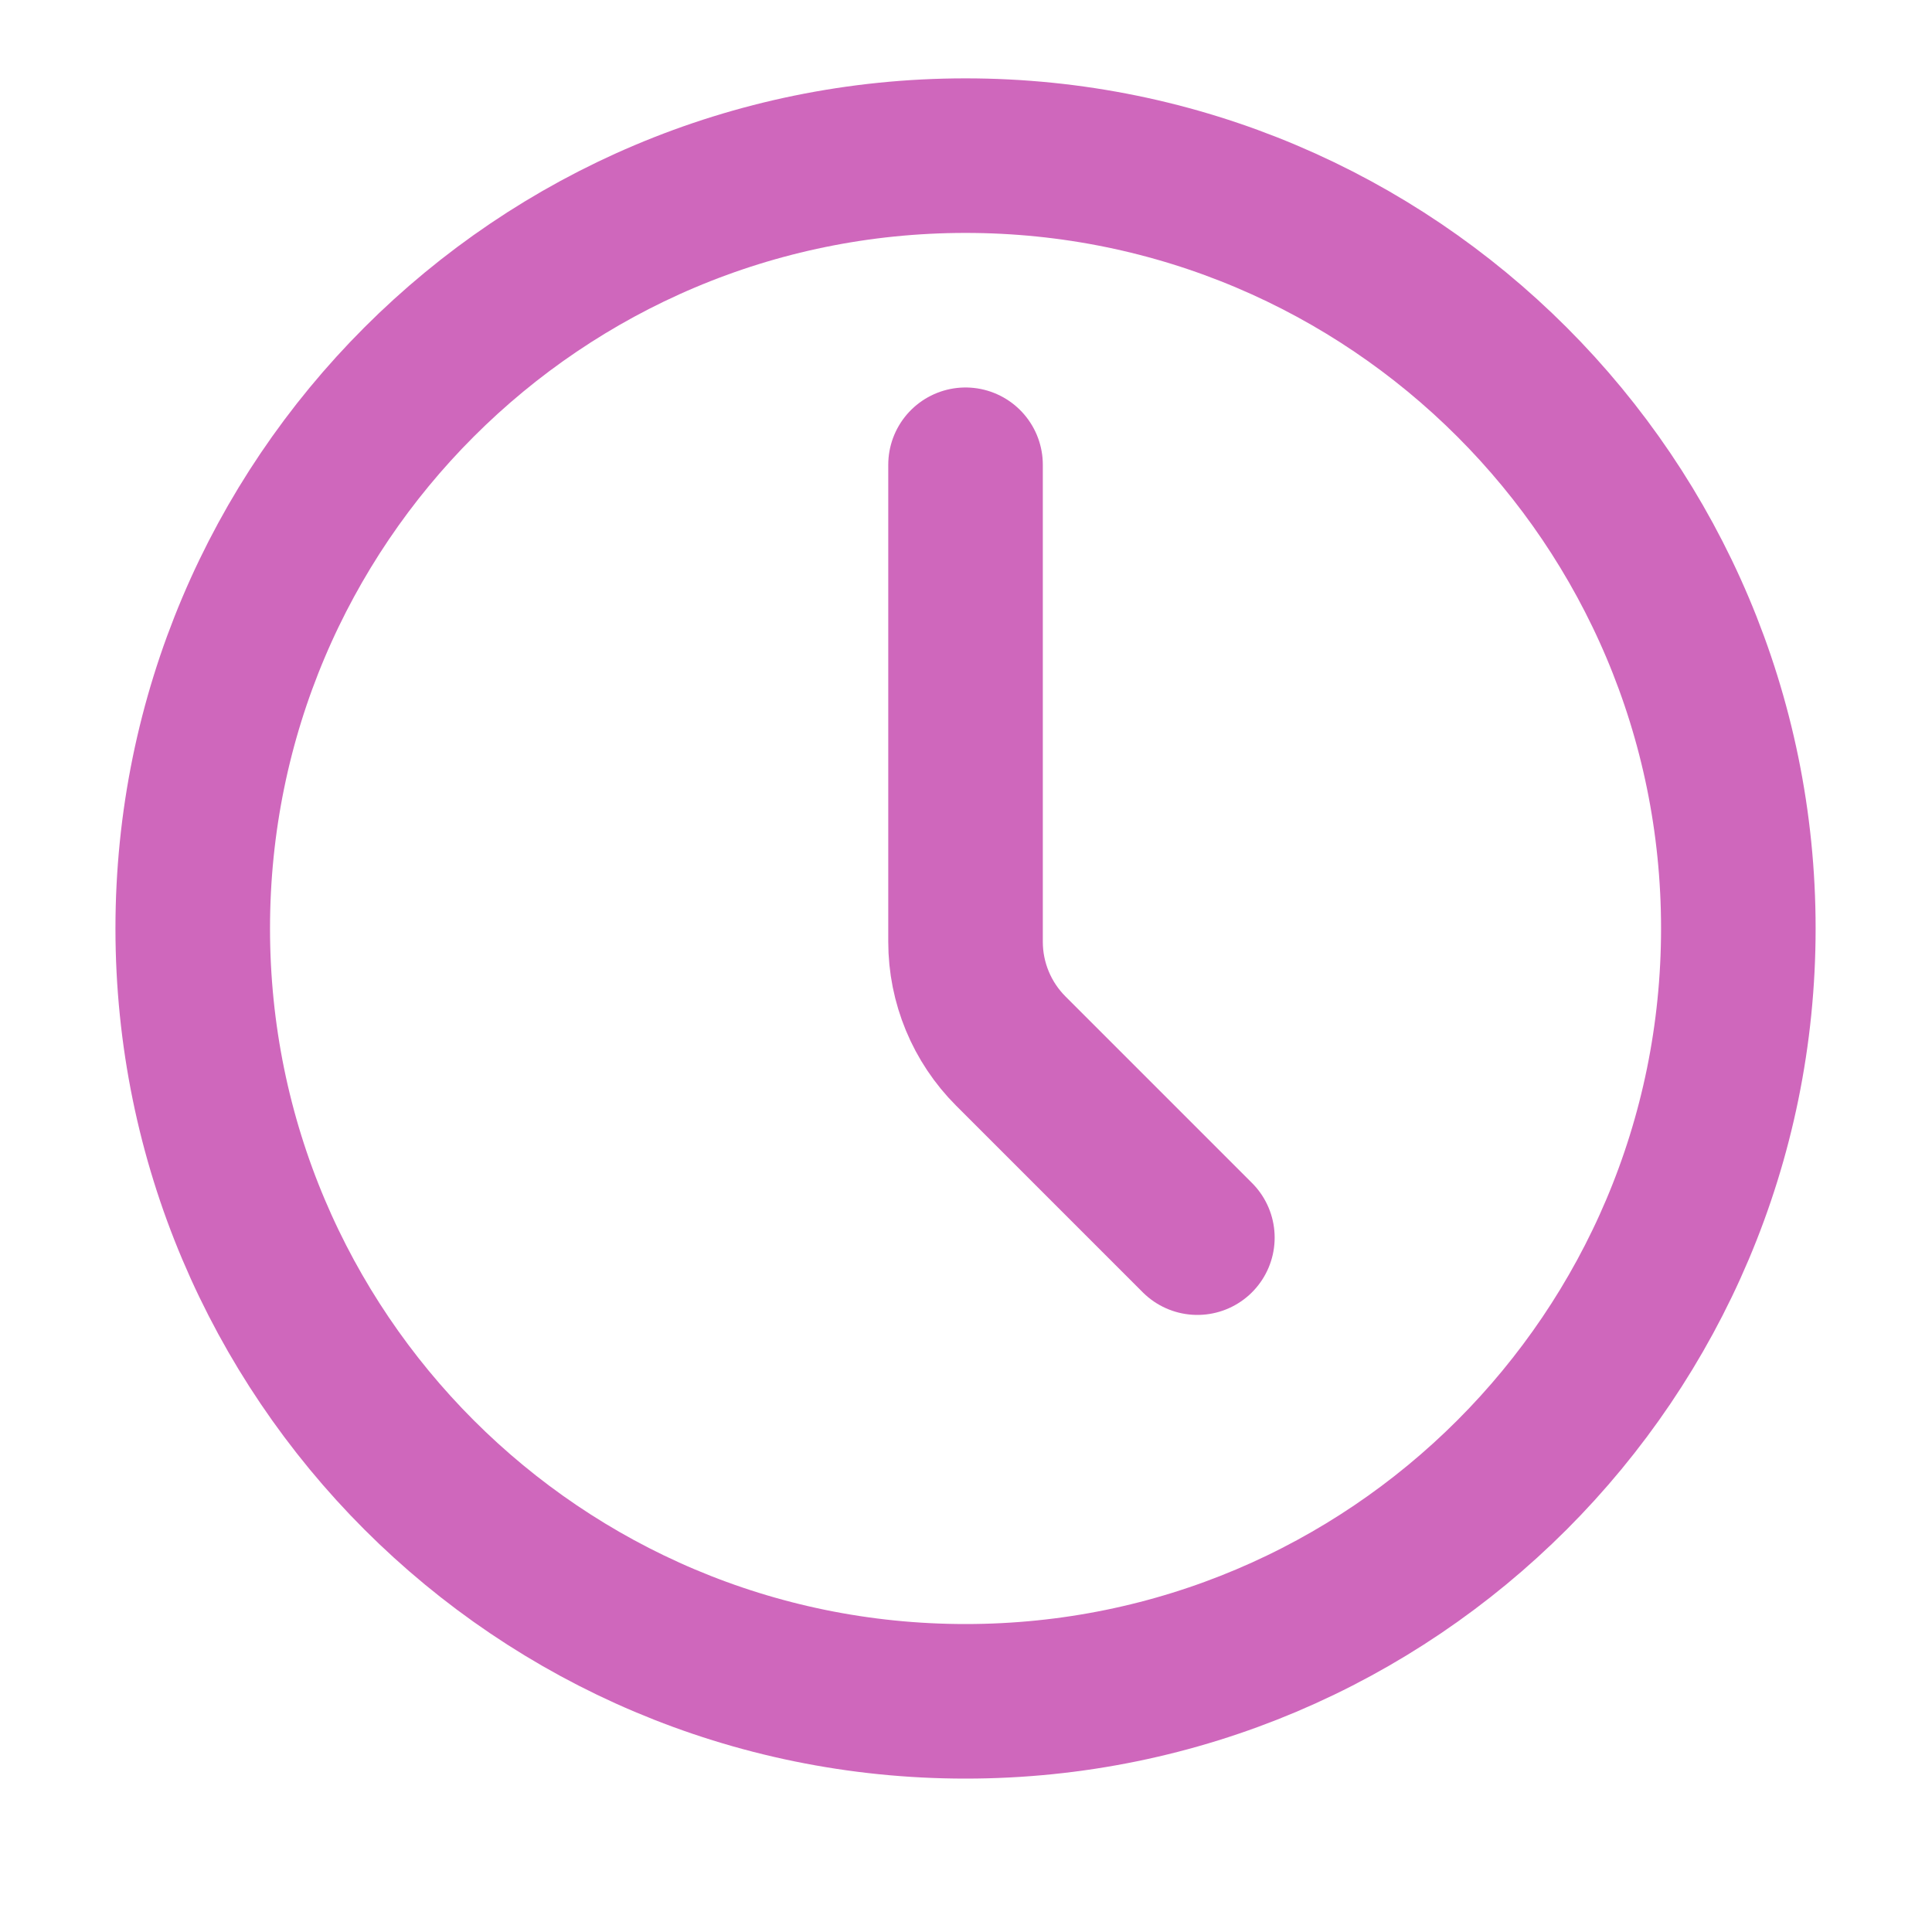
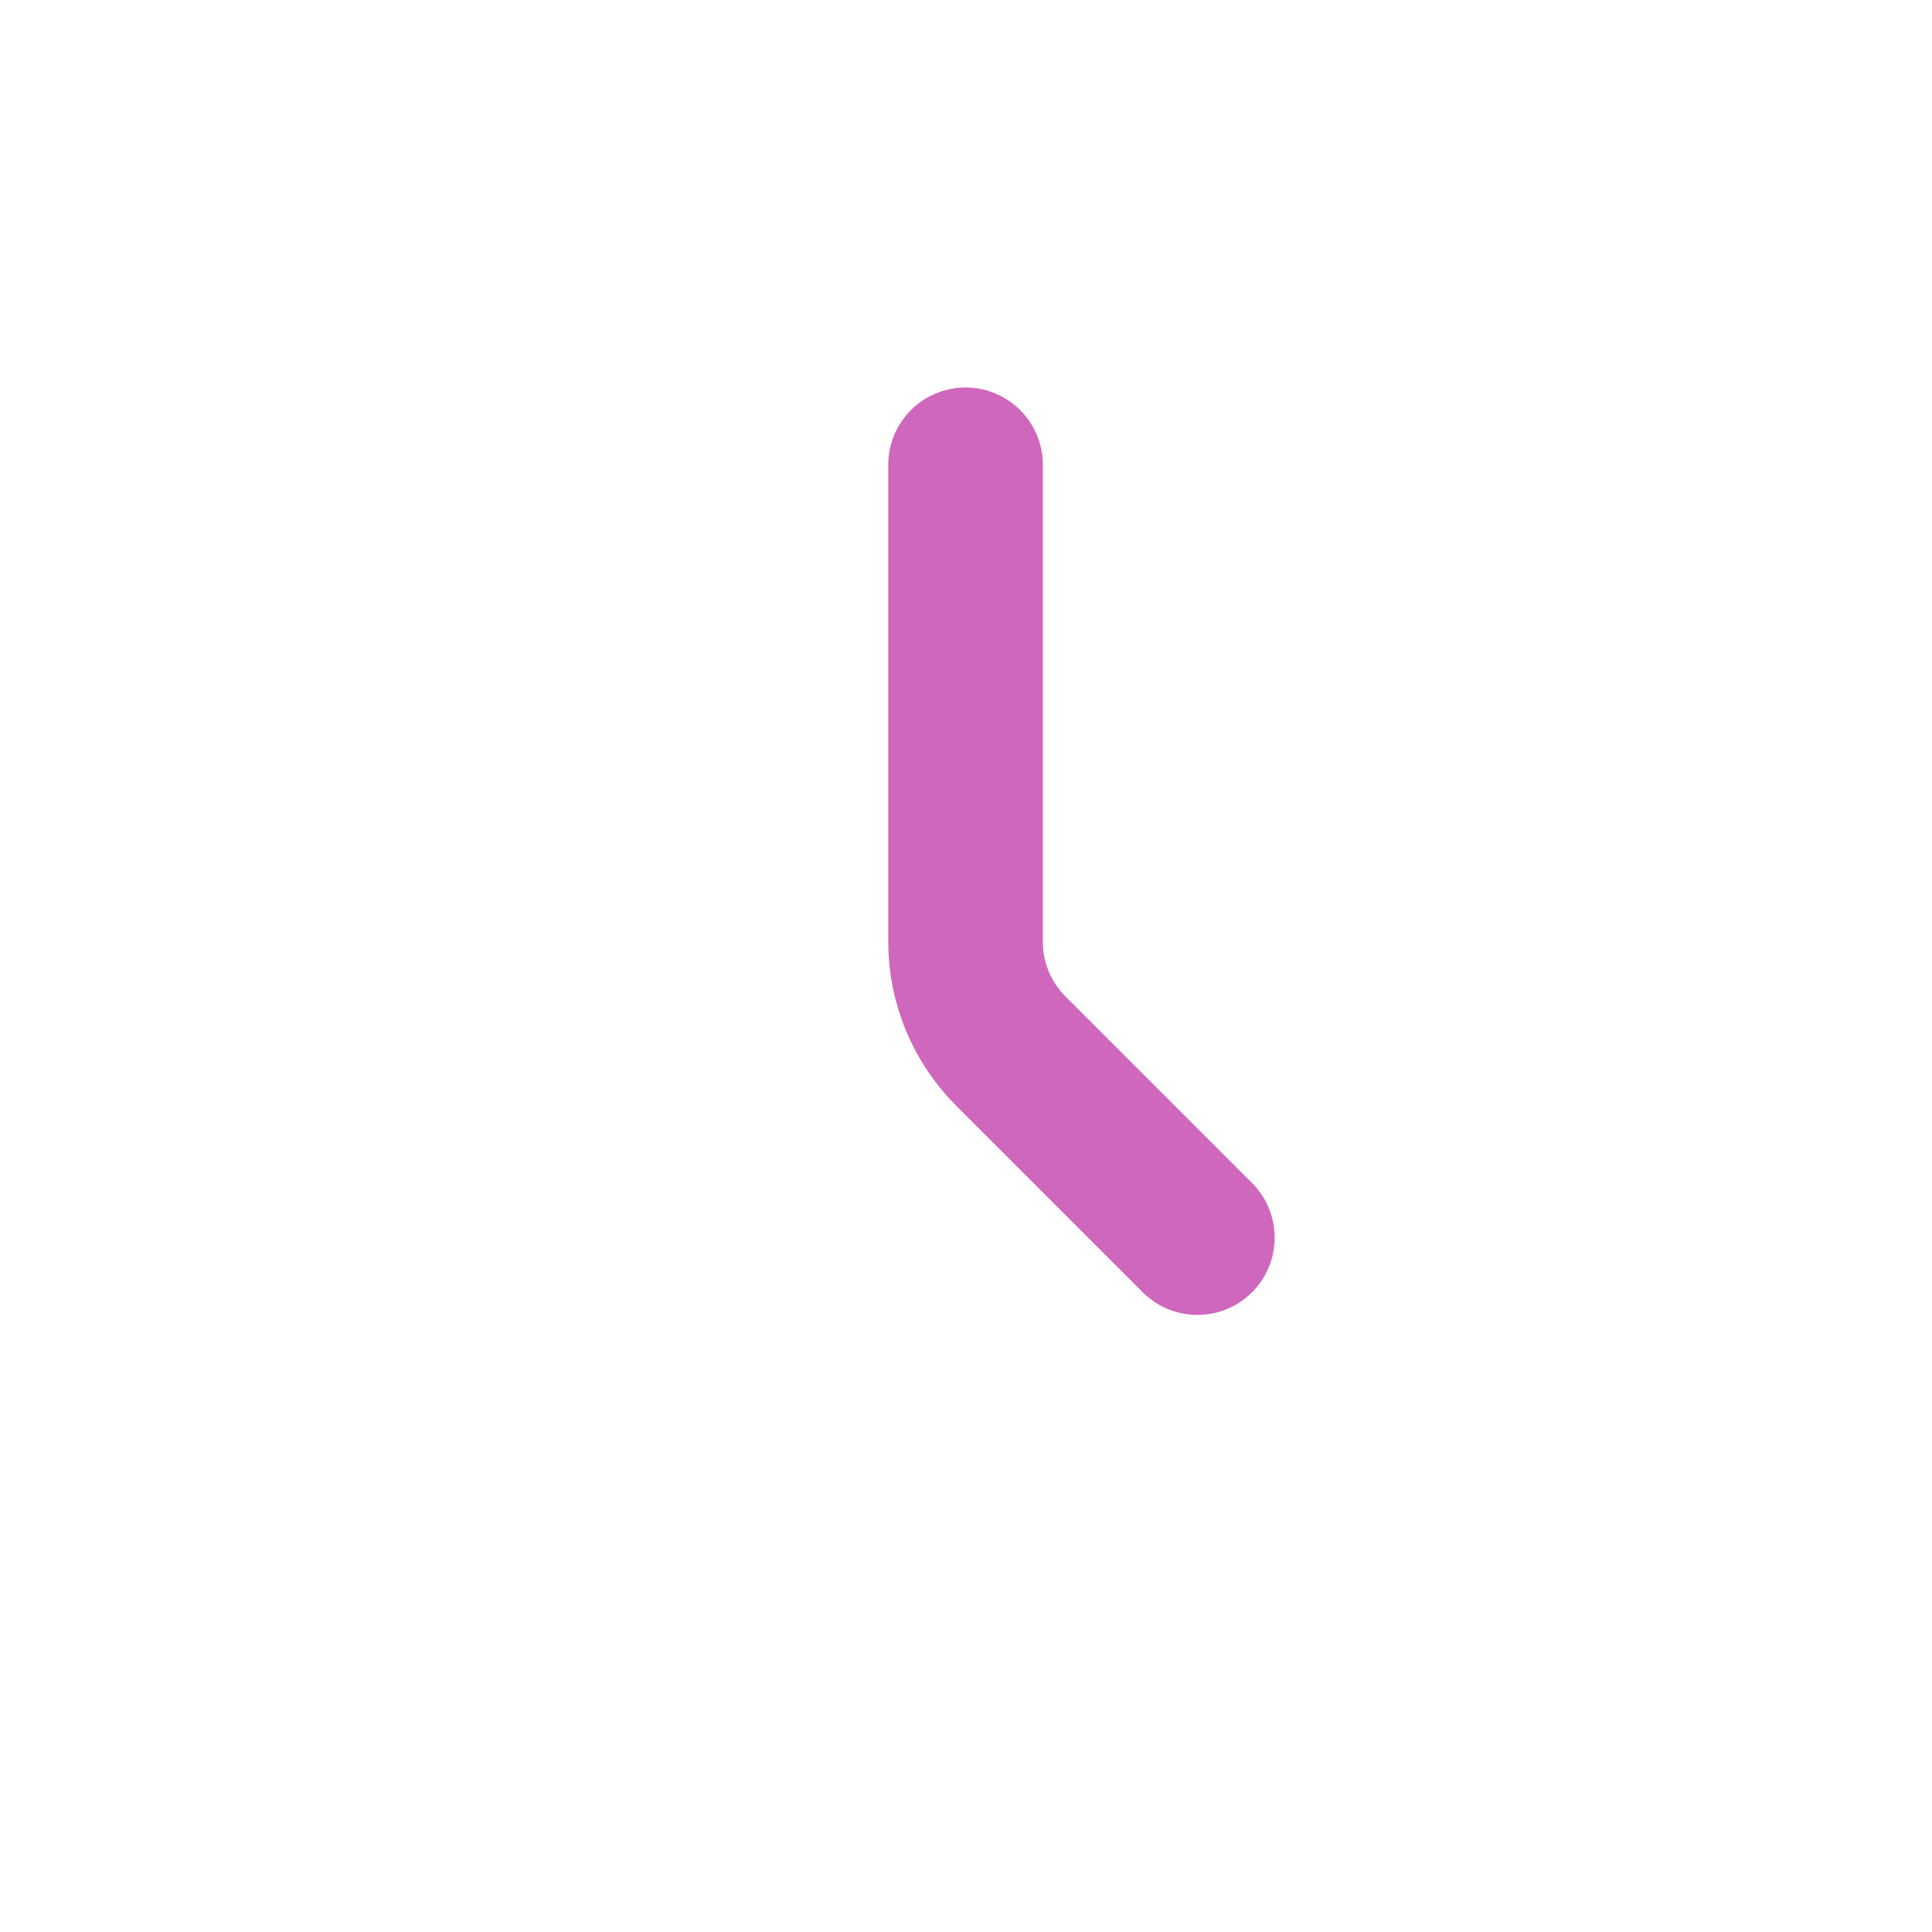
<svg xmlns="http://www.w3.org/2000/svg" width="25" height="25" viewBox="0 0 25 25" fill="none">
-   <path d="M12.494 22.015C18.017 22.015 22.494 17.537 22.494 12.014C22.494 6.492 18.017 2.014 12.494 2.014C6.971 2.014 2.494 6.492 2.494 12.014C2.494 17.537 6.971 22.015 12.494 22.015Z" stroke="#CF67BC" stroke-width="2" stroke-linecap="round" stroke-linejoin="round" />
  <path d="M15.494 16.015L13.08 13.601C12.705 13.226 12.494 12.717 12.494 12.187V6.014" stroke="#CF67BC" stroke-width="2" stroke-linecap="round" stroke-linejoin="round" />
</svg>